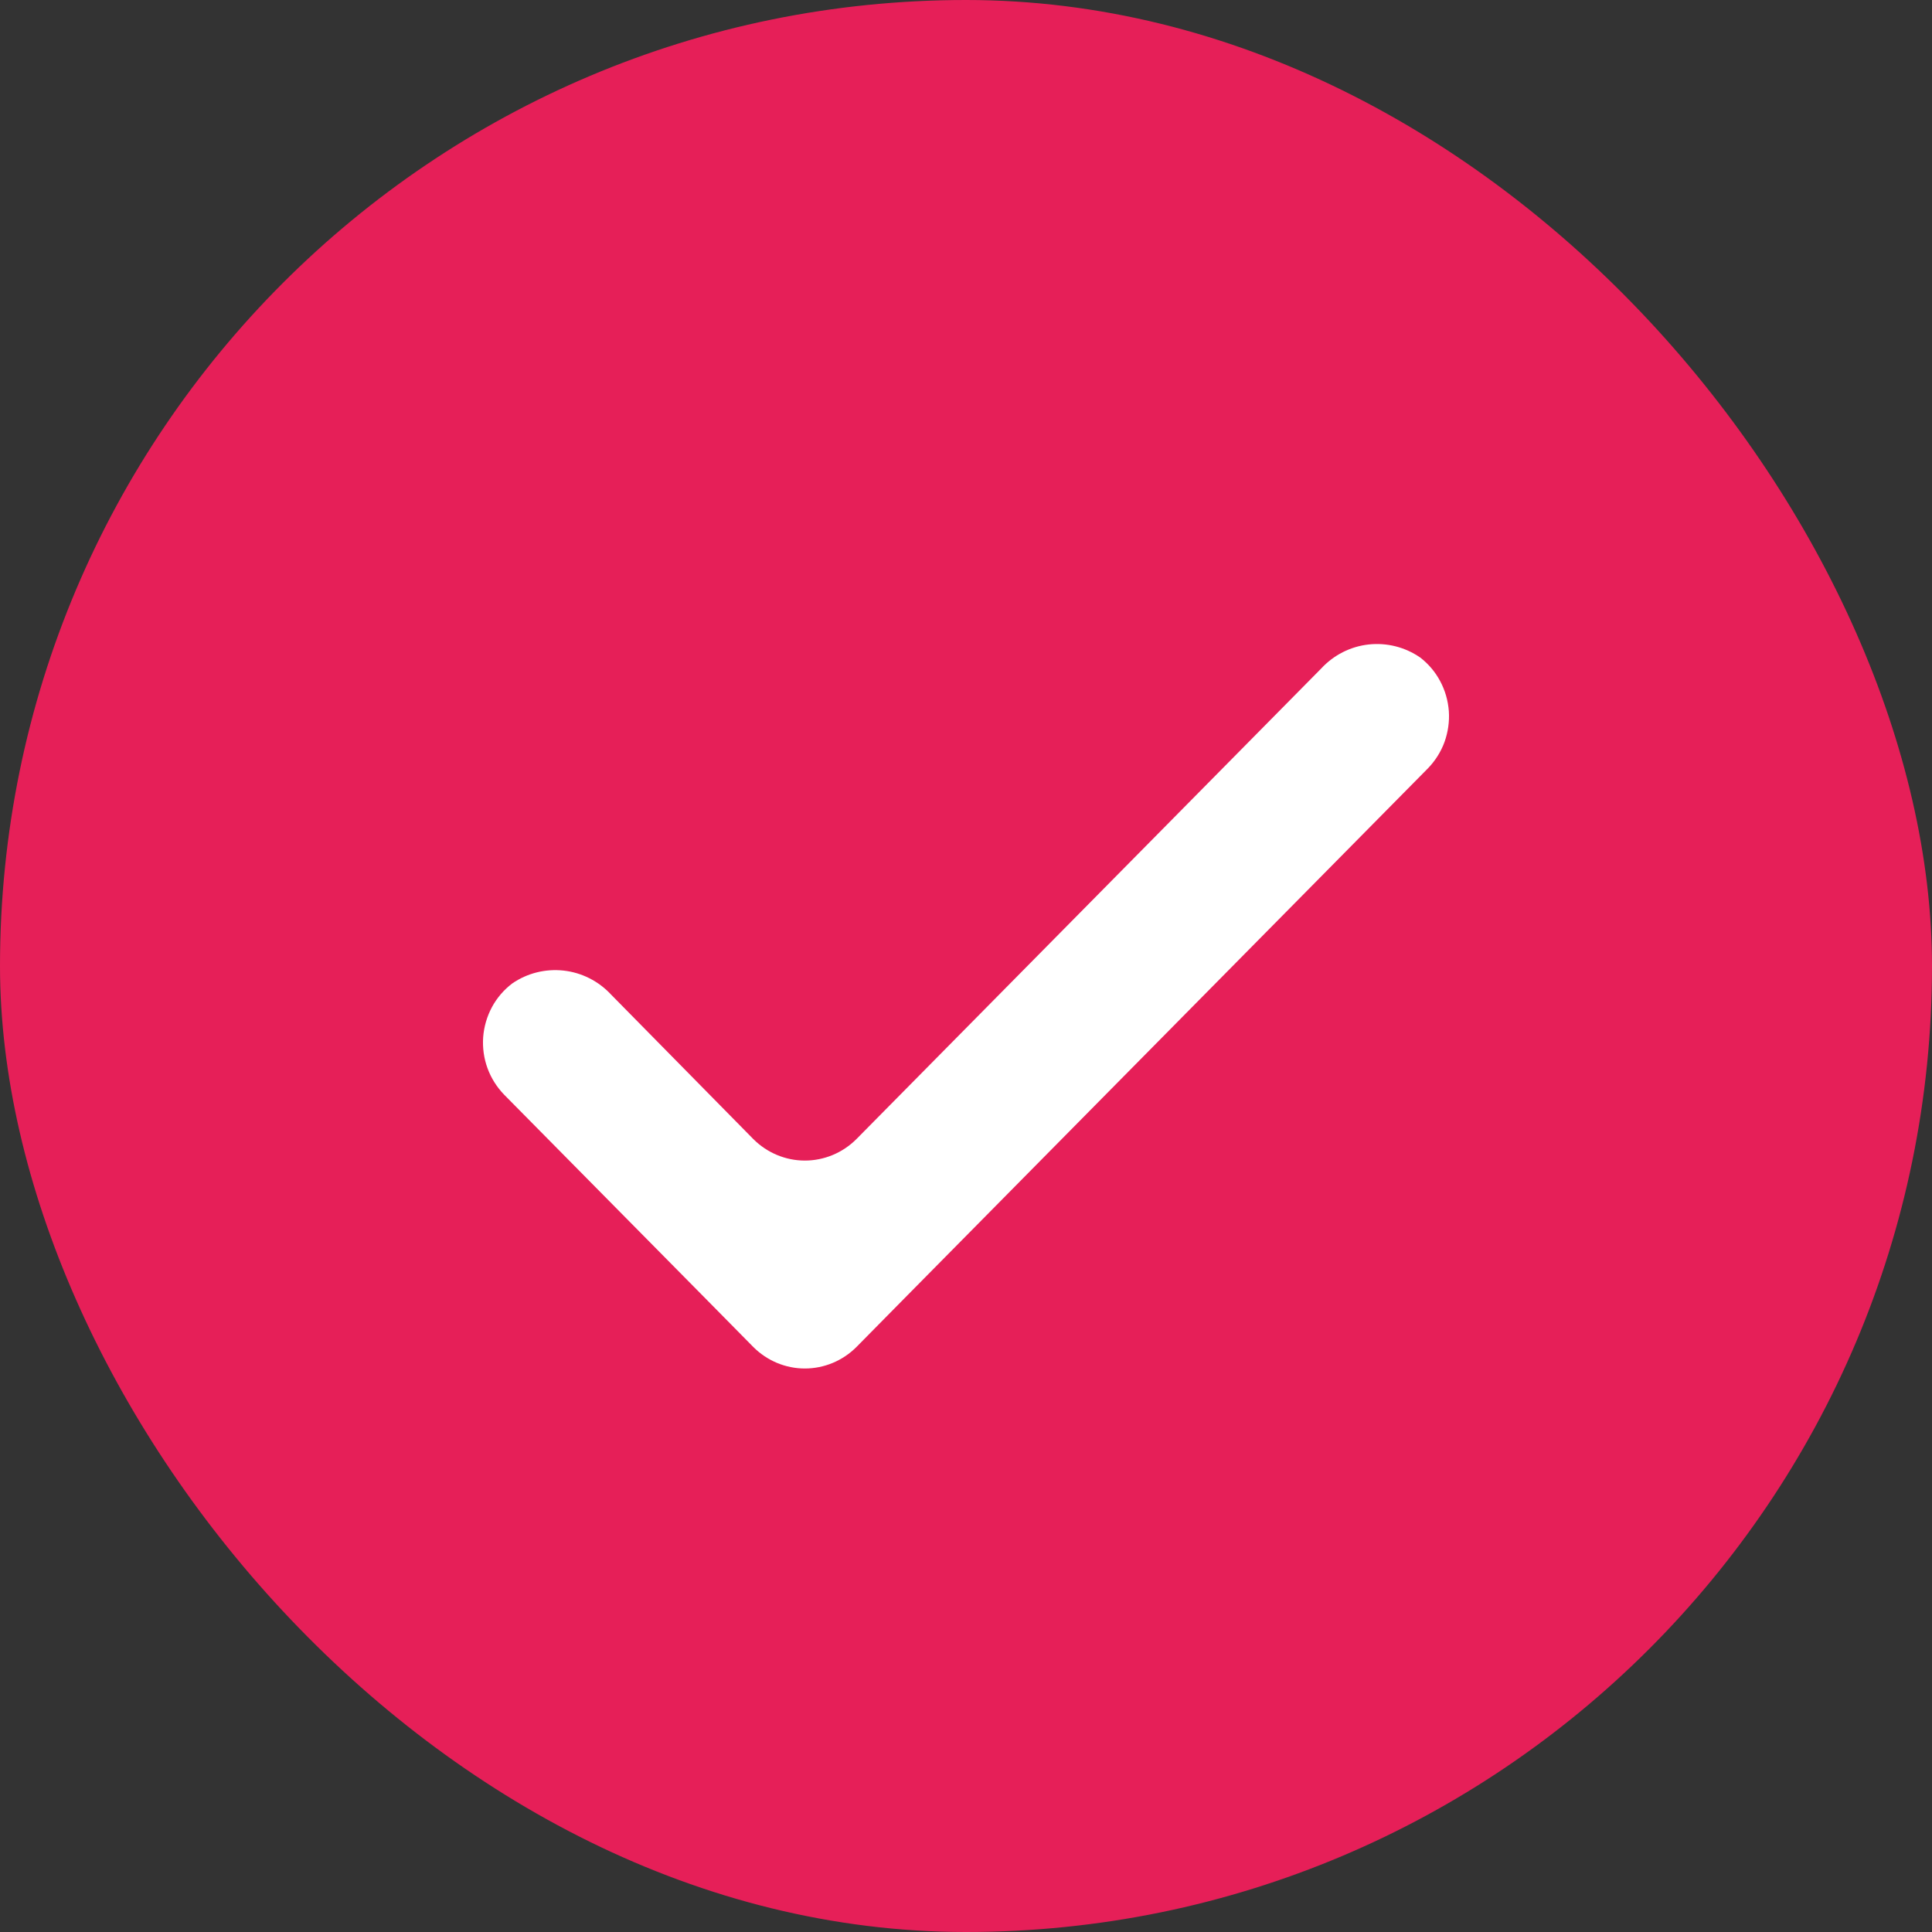
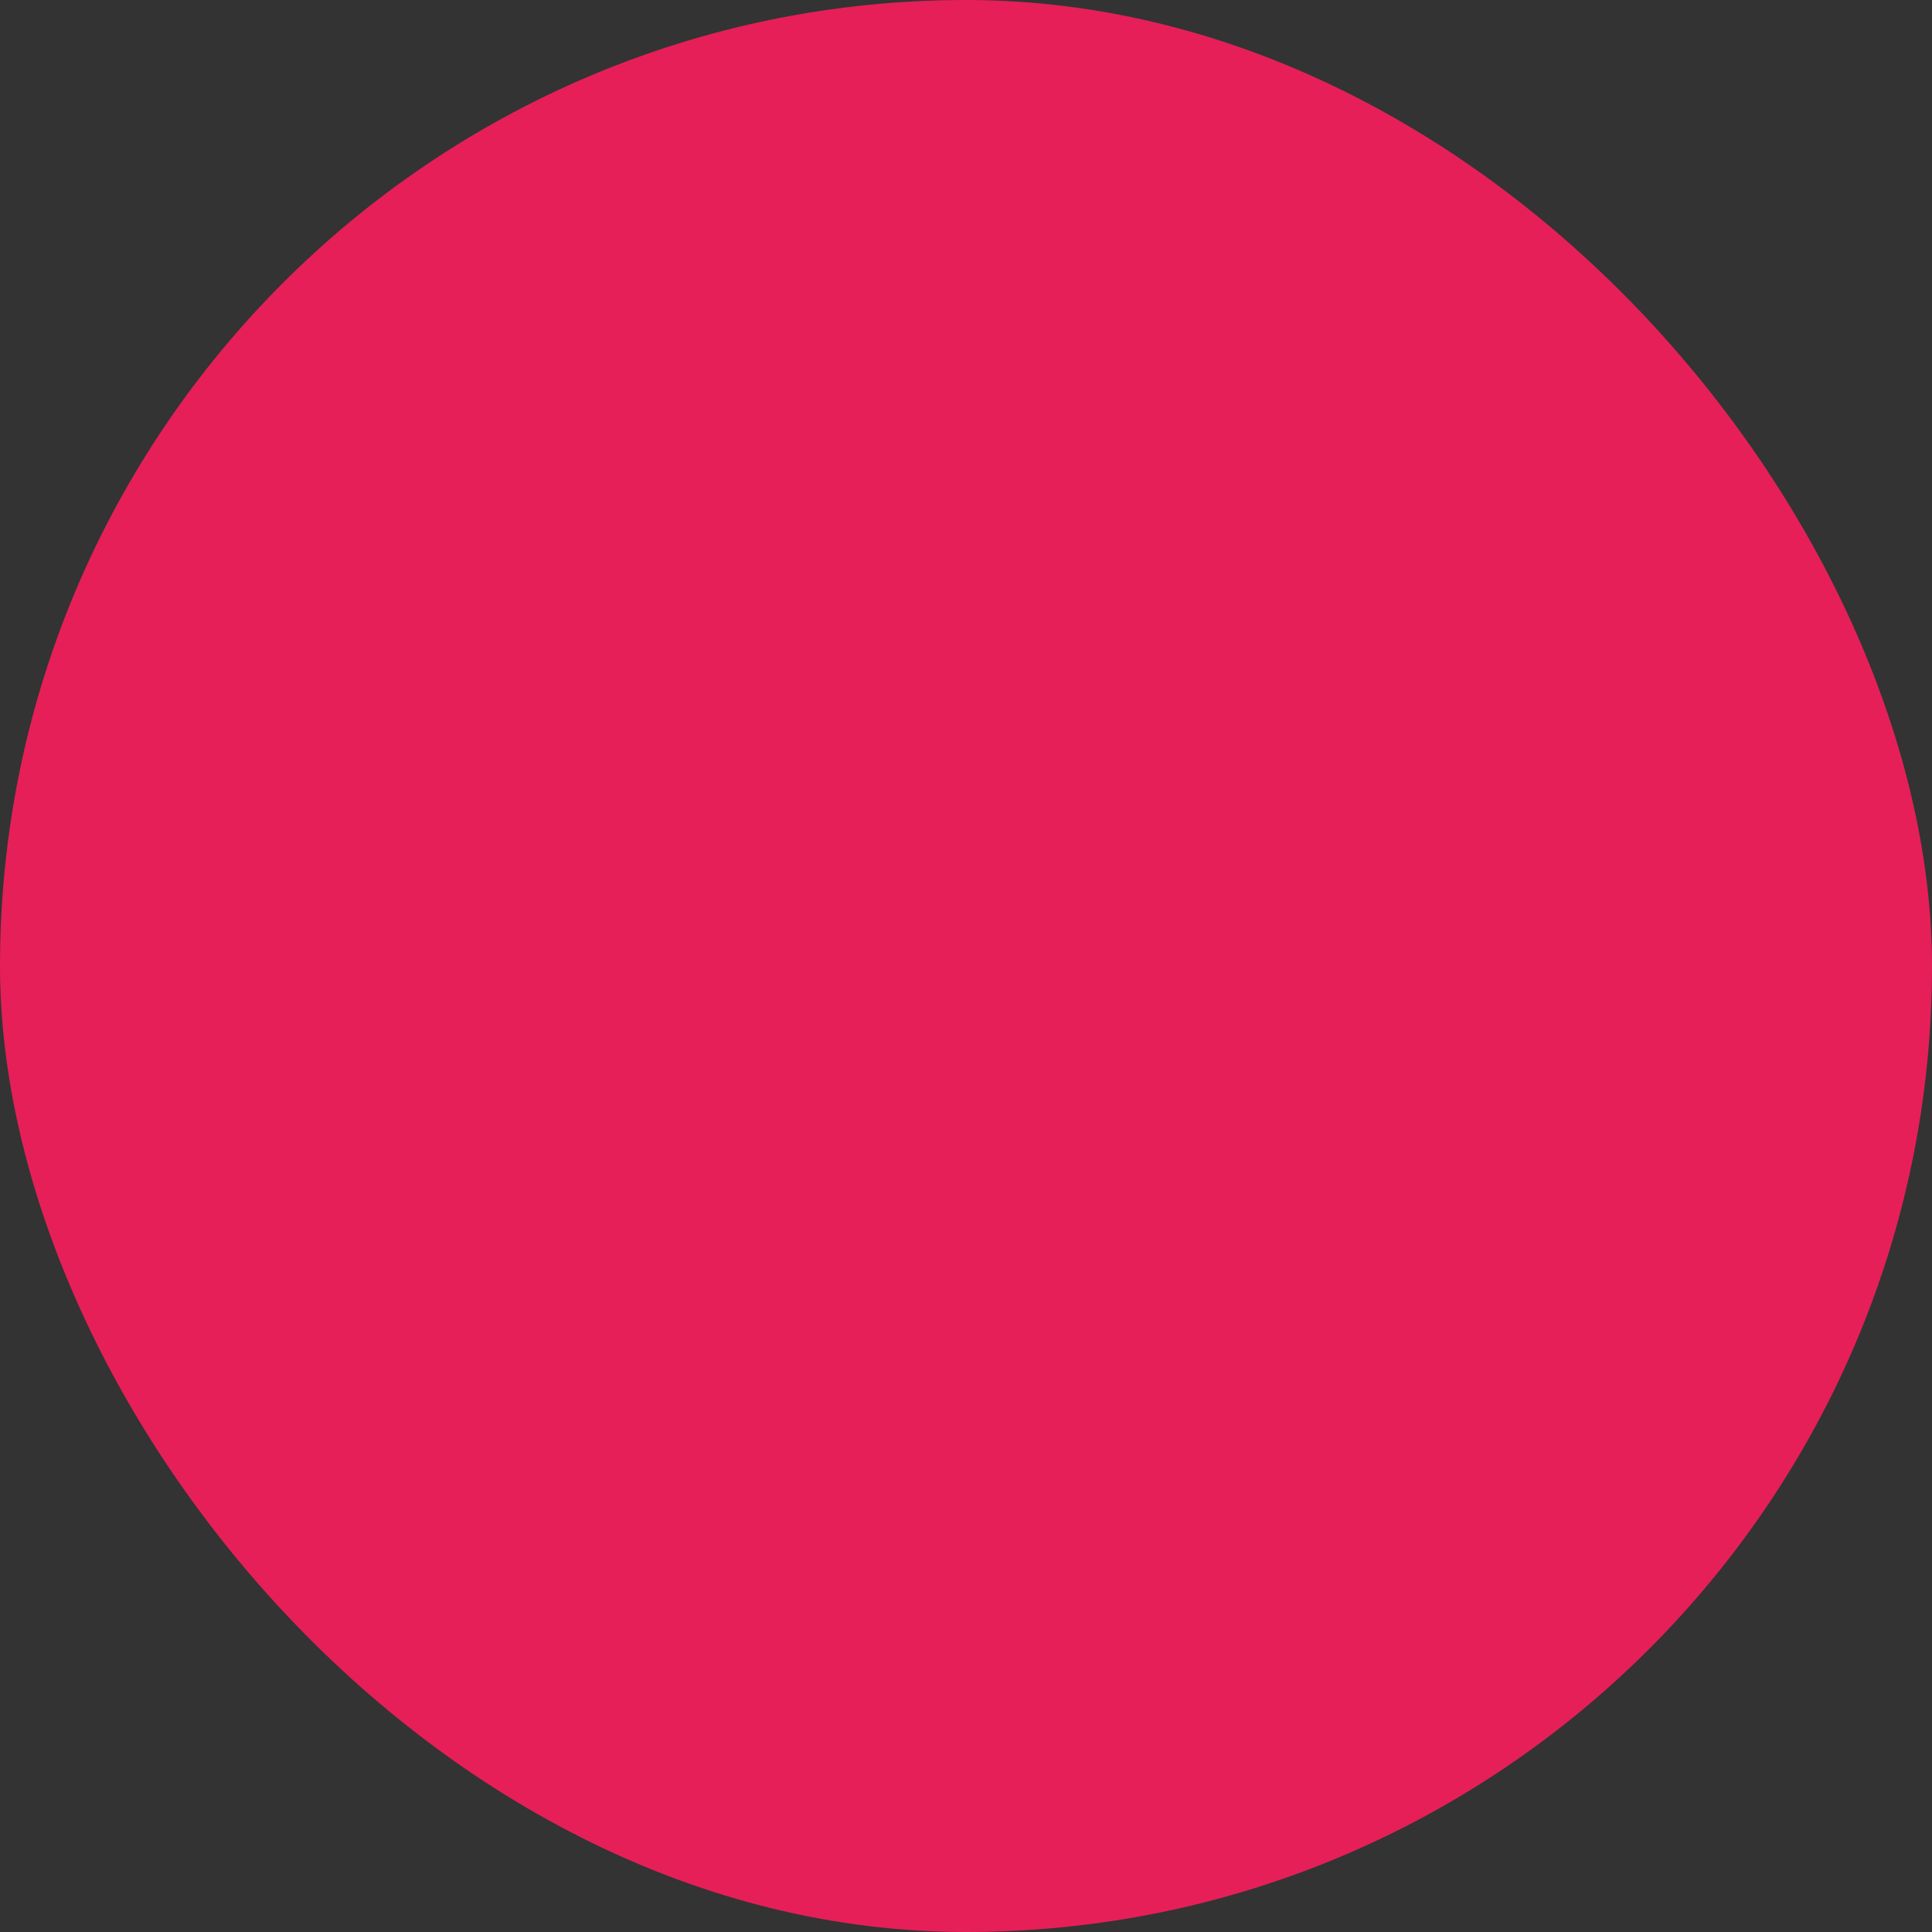
<svg xmlns="http://www.w3.org/2000/svg" width="24" height="24" viewBox="0 0 24 24" fill="none">
  <rect x="0" y="0" width="24" height="24" fill="#333333" stroke="none" />
  <rect width="24" height="24" rx="12" fill="#E61F58" />
-   <path d="M17.641 8.167C17.453 8.038 17.227 7.981 17.001 8.006C16.776 8.031 16.567 8.137 16.412 8.305L10.639 14.15C10.468 14.321 10.238 14.417 9.998 14.417C9.759 14.417 9.529 14.321 9.358 14.15L7.591 12.355C7.436 12.188 7.227 12.082 7.002 12.057C6.777 12.032 6.55 12.088 6.363 12.217C6.259 12.296 6.173 12.396 6.111 12.511C6.049 12.627 6.012 12.754 6.002 12.885C5.993 13.016 6.011 13.147 6.056 13.27C6.101 13.393 6.172 13.505 6.263 13.599L8.72 16.086L9.358 16.733C9.529 16.904 9.759 17 9.998 17C10.238 17 10.468 16.904 10.639 16.733L11.277 16.086L17.738 9.545C17.828 9.452 17.899 9.341 17.944 9.218C17.988 9.095 18.007 8.964 17.998 8.834C17.988 8.703 17.952 8.576 17.89 8.461C17.829 8.346 17.744 8.246 17.641 8.167Z" fill="white" />
</svg>